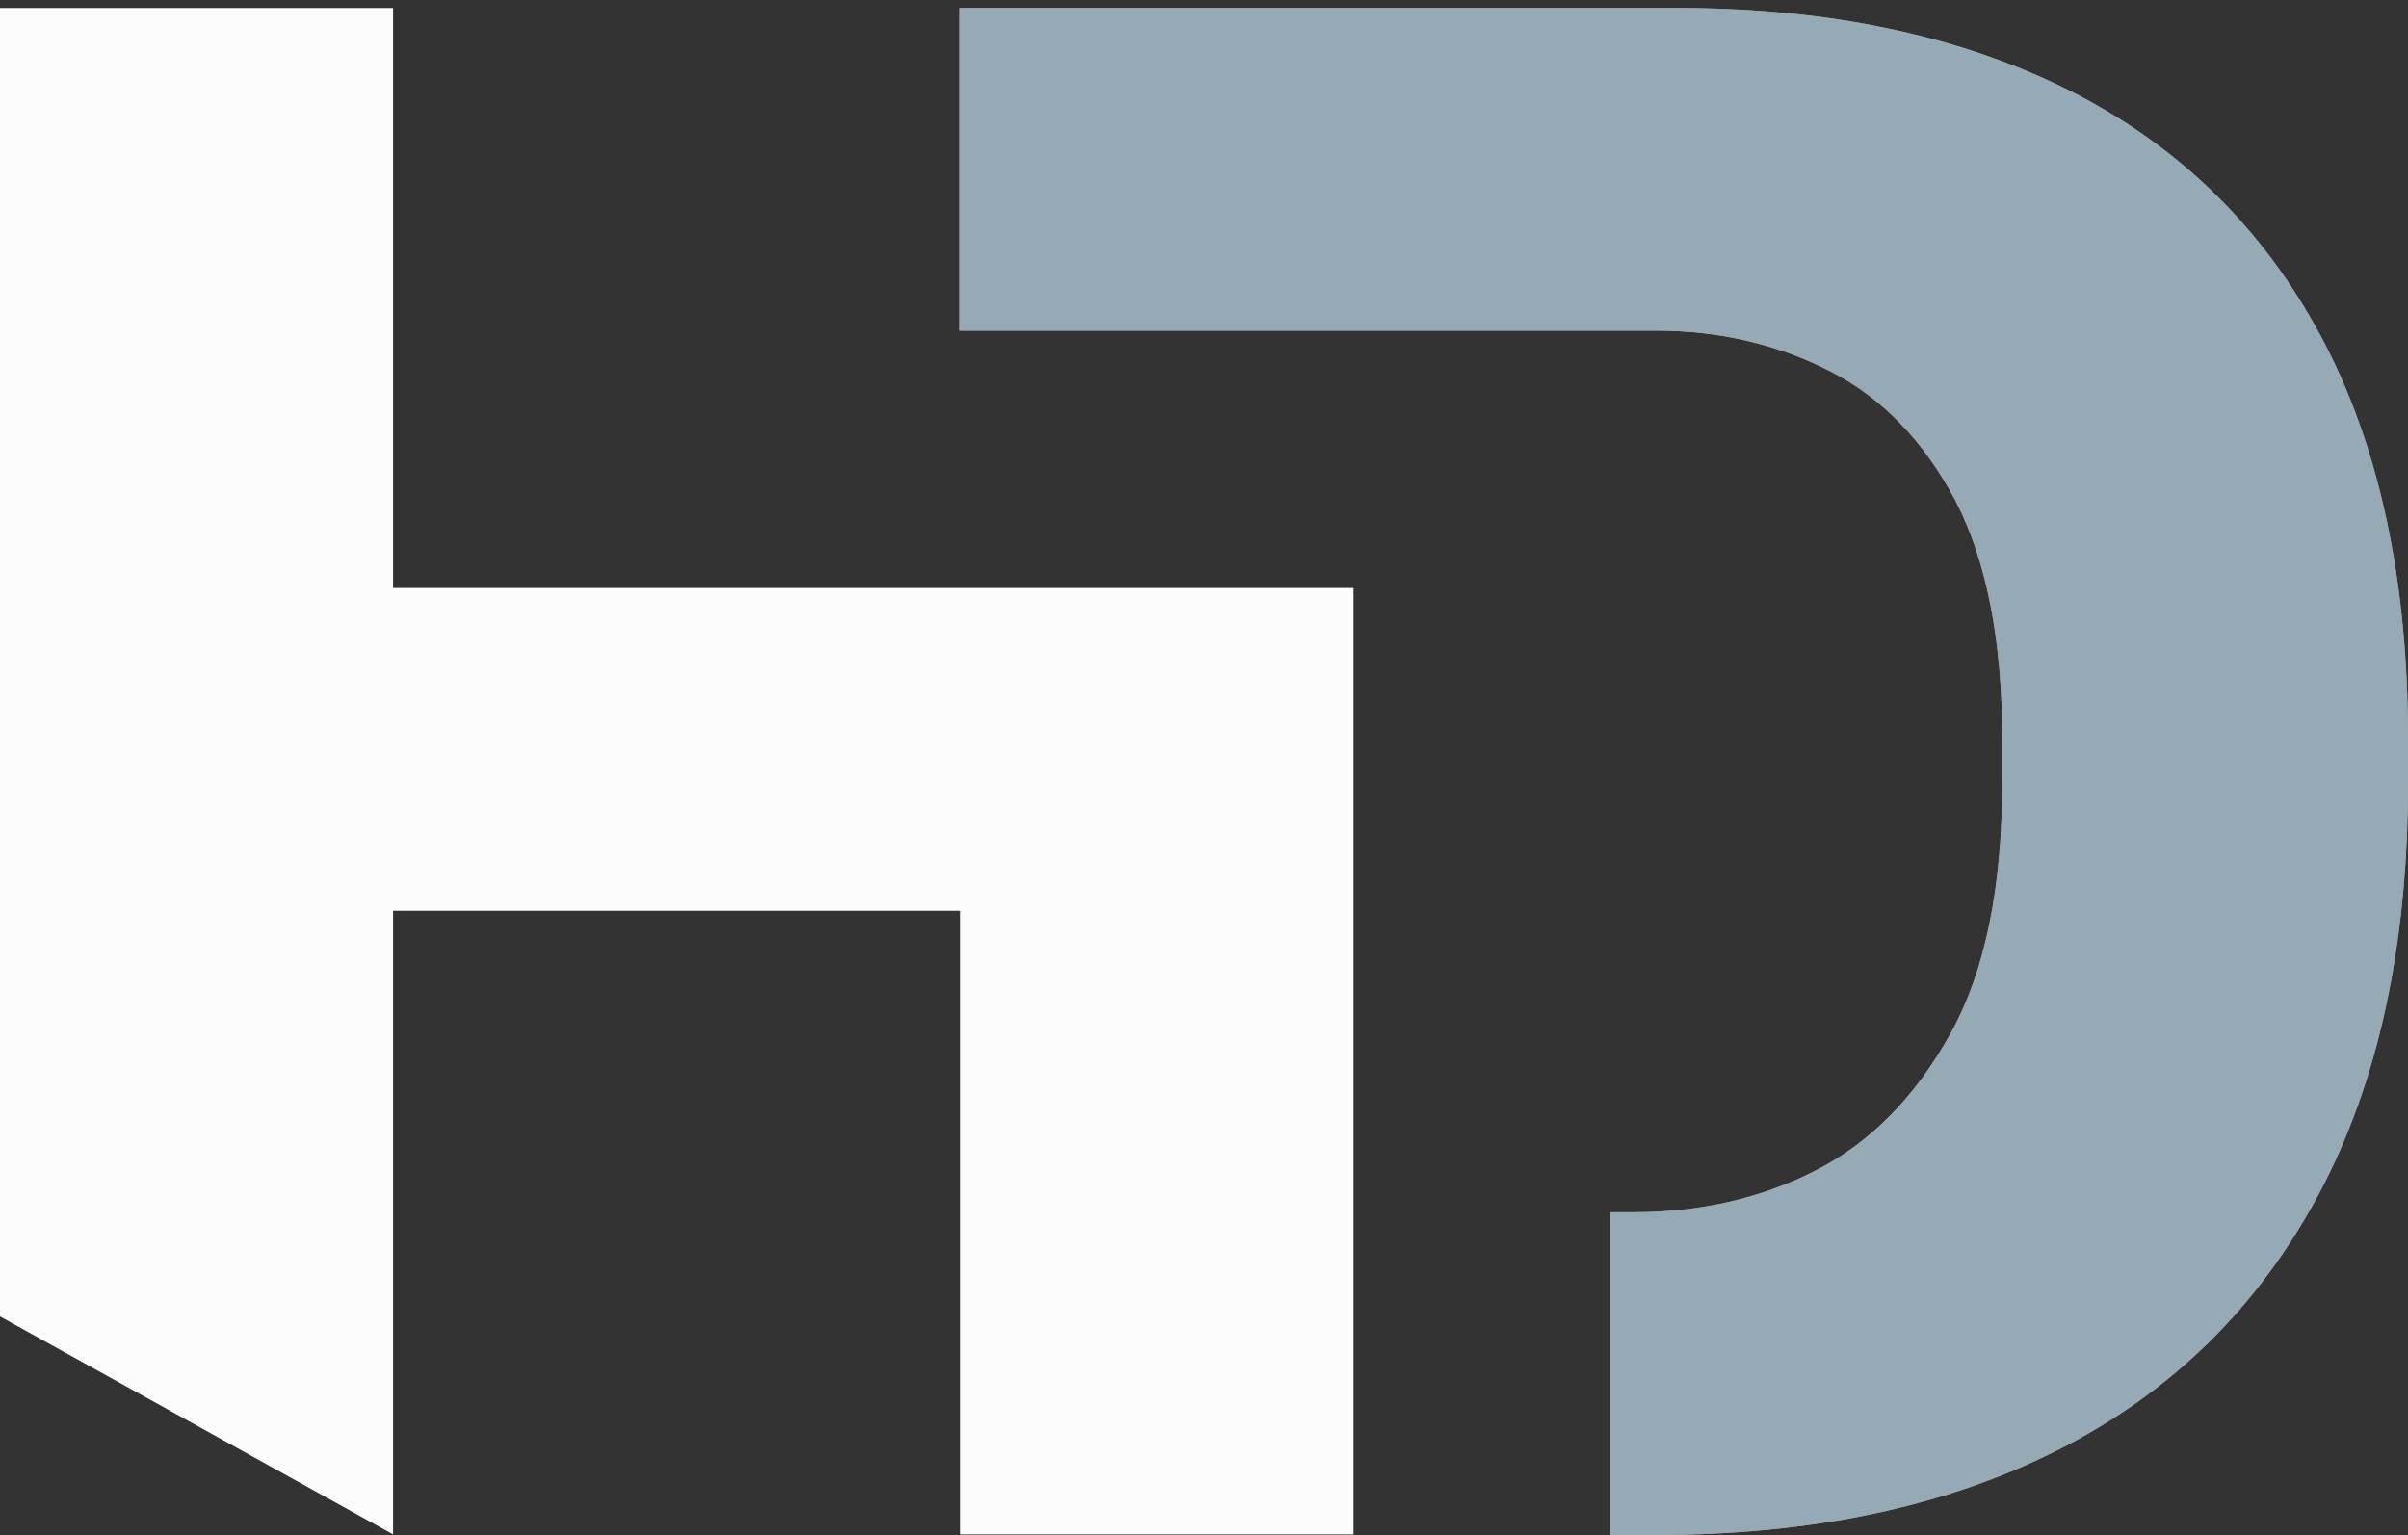
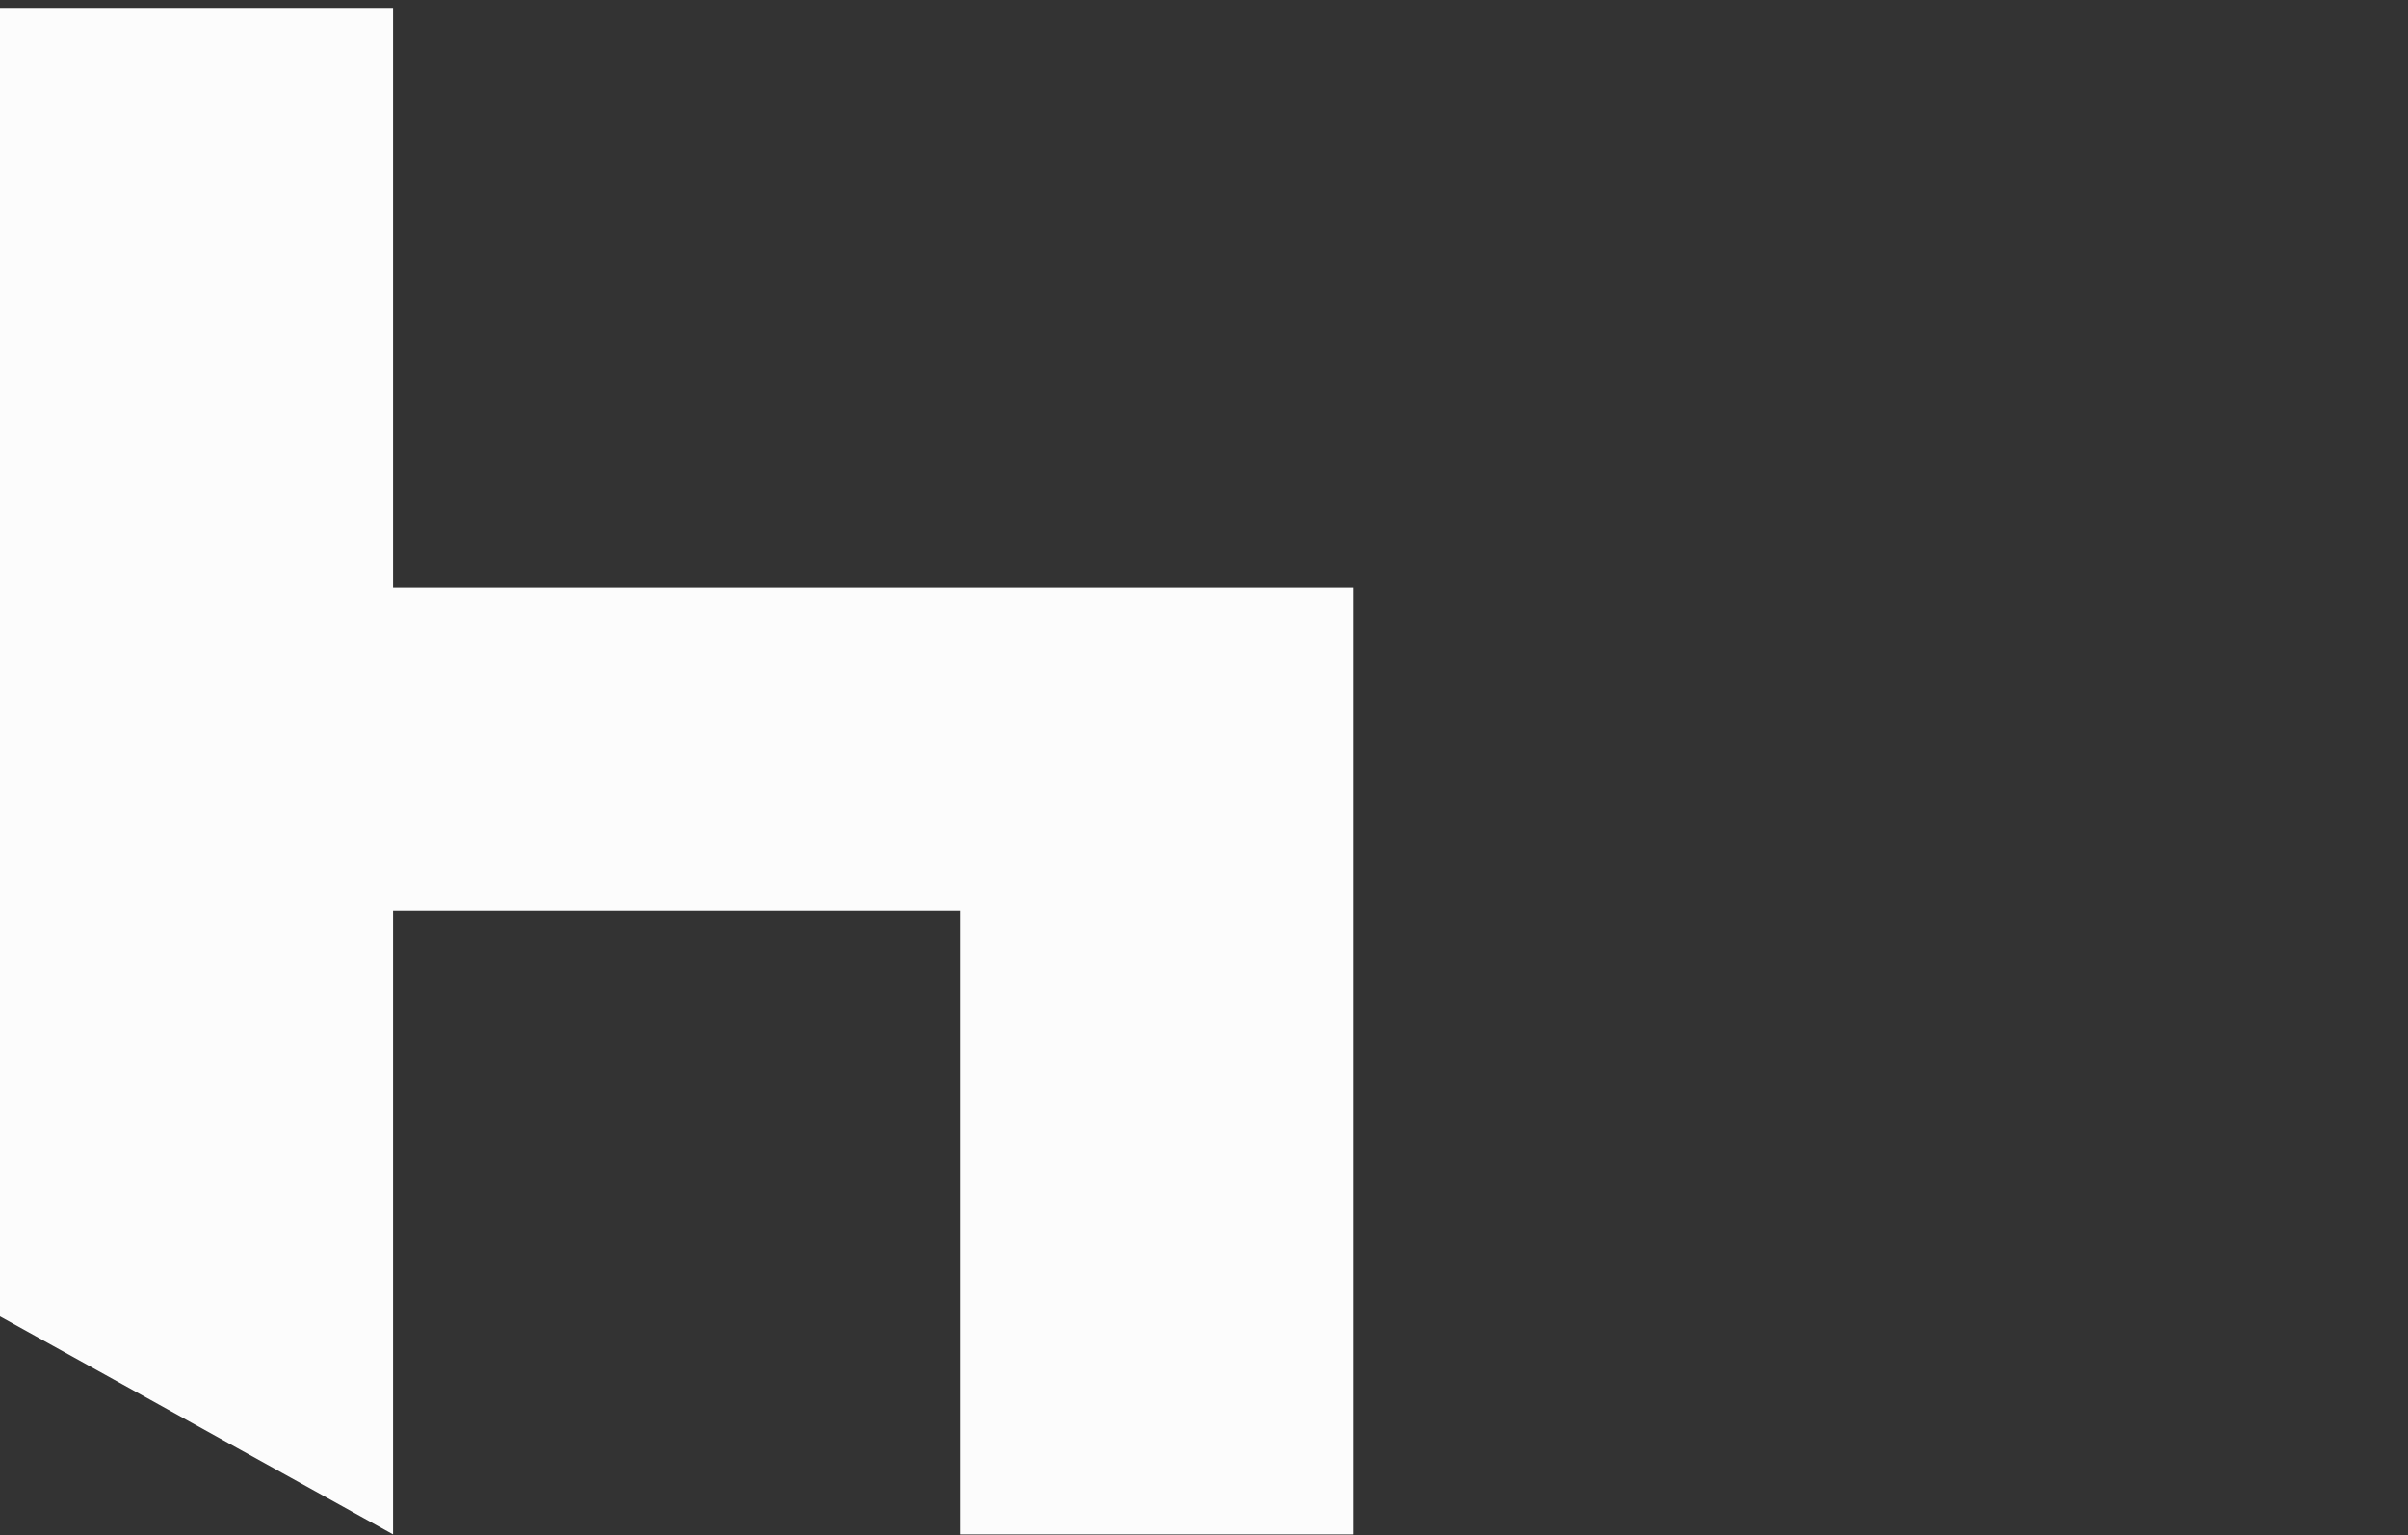
<svg xmlns="http://www.w3.org/2000/svg" width="69" height="44" viewBox="0 0 69 44" fill="none">
  <rect x="0" y="0" width="69" height="44" fill="#333333" stroke="none" />
  <g id="Ebene 1">
    <g id="Group">
      <g id="Vector">
-         <path d="M27.506 9.477V0.228H48.054C52.427 0.228 56.175 1.026 59.316 2.605C62.44 4.184 64.835 6.527 66.501 9.633C68.167 12.74 69 16.593 69 21.174V22.424C69 27.092 68.15 31.031 66.432 34.242C64.714 37.452 62.249 39.882 59.021 41.53C55.794 43.179 51.924 43.995 47.429 43.995H46.145V34.745H46.804C48.713 34.745 50.466 34.346 52.028 33.547C53.59 32.749 54.874 31.448 55.88 29.643C56.887 27.838 57.373 25.426 57.373 22.424V21.174C57.373 18.345 56.922 16.072 56.036 14.354C55.134 12.653 53.937 11.404 52.444 10.64C50.952 9.876 49.286 9.477 47.446 9.477H27.524H27.506Z" fill="#B5A696" />
-         <path d="M27.506 9.477V0.228H48.054C52.427 0.228 56.175 1.026 59.316 2.605C62.44 4.184 64.835 6.527 66.501 9.633C68.167 12.74 69 16.593 69 21.174V22.424C69 27.092 68.15 31.031 66.432 34.242C64.714 37.452 62.249 39.882 59.021 41.53C55.794 43.179 51.924 43.995 47.429 43.995H46.145V34.745H46.804C48.713 34.745 50.466 34.346 52.028 33.547C53.59 32.749 54.874 31.448 55.88 29.643C56.887 27.838 57.373 25.426 57.373 22.424V21.174C57.373 18.345 56.922 16.072 56.036 14.354C55.134 12.653 53.937 11.404 52.444 10.64C50.952 9.876 49.286 9.477 47.446 9.477H27.524H27.506Z" fill="#96AAB6" />
-       </g>
+         </g>
      <path id="Vector_2" d="M0 37.747V0.228H11.263V16.853H27.524H38.786V43.977H27.524V26.102H11.263V43.977L0 37.73L0 37.747Z" fill="#FCFCFC" />
    </g>
  </g>
</svg>